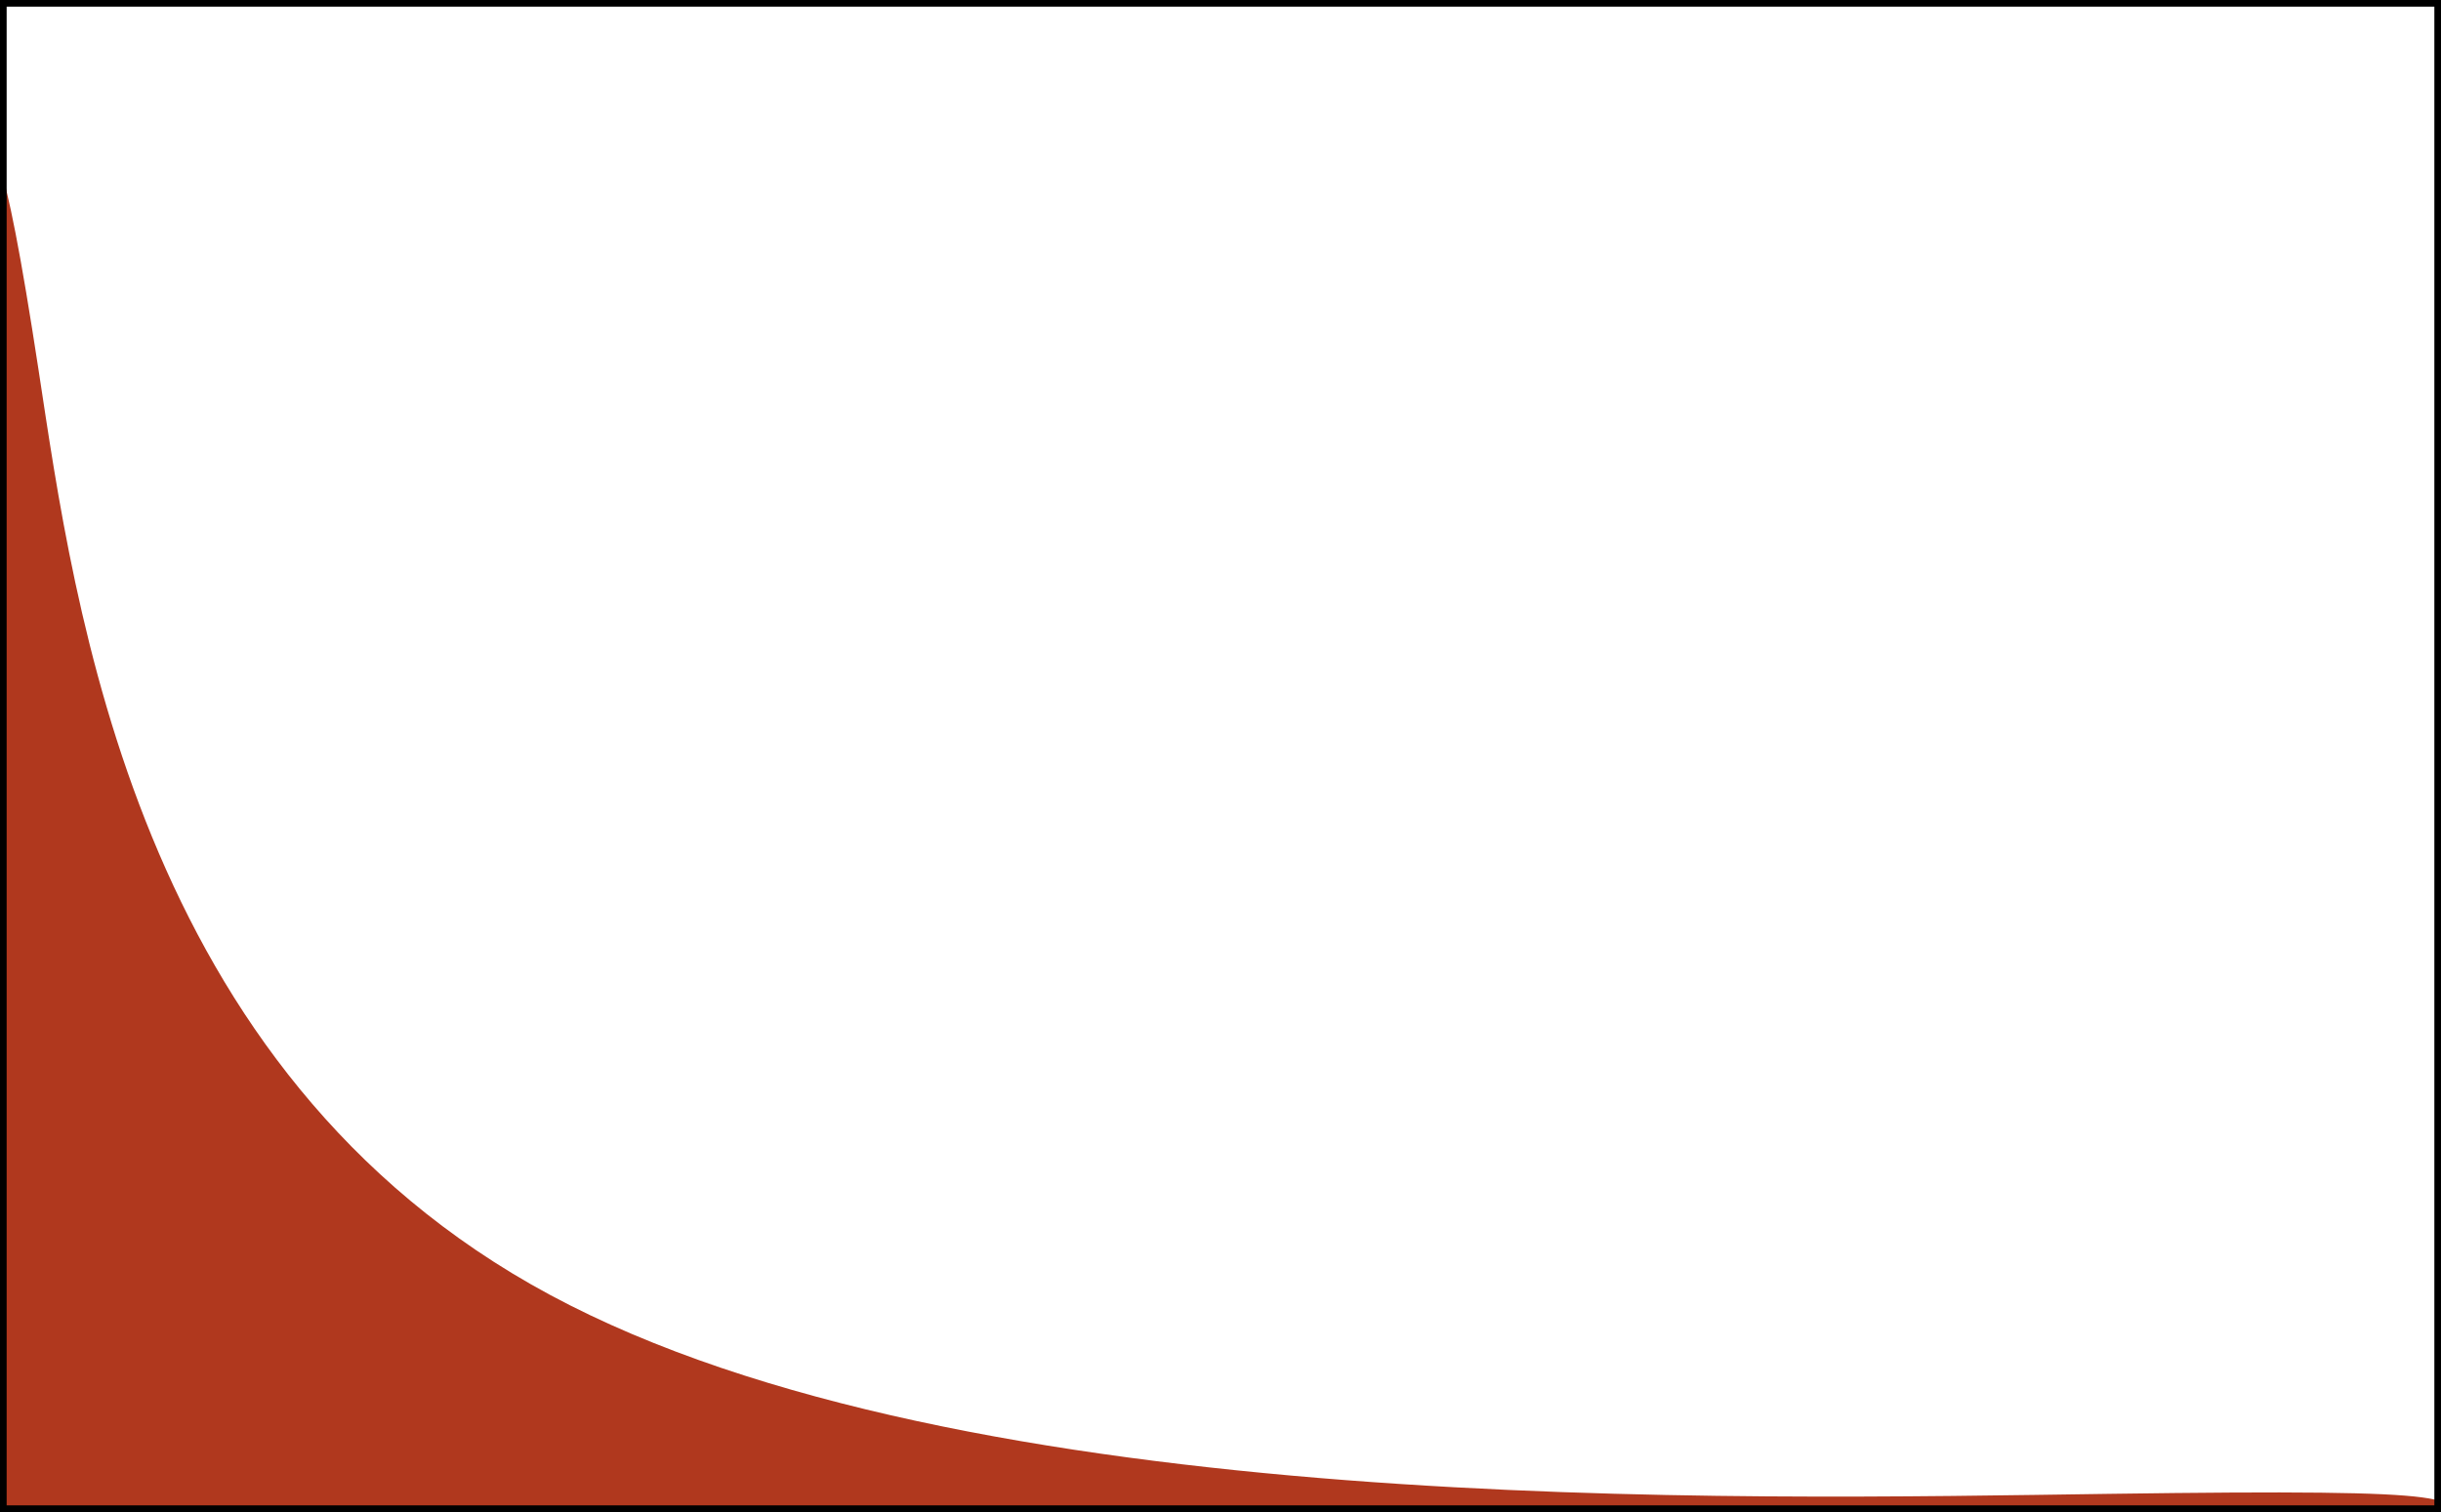
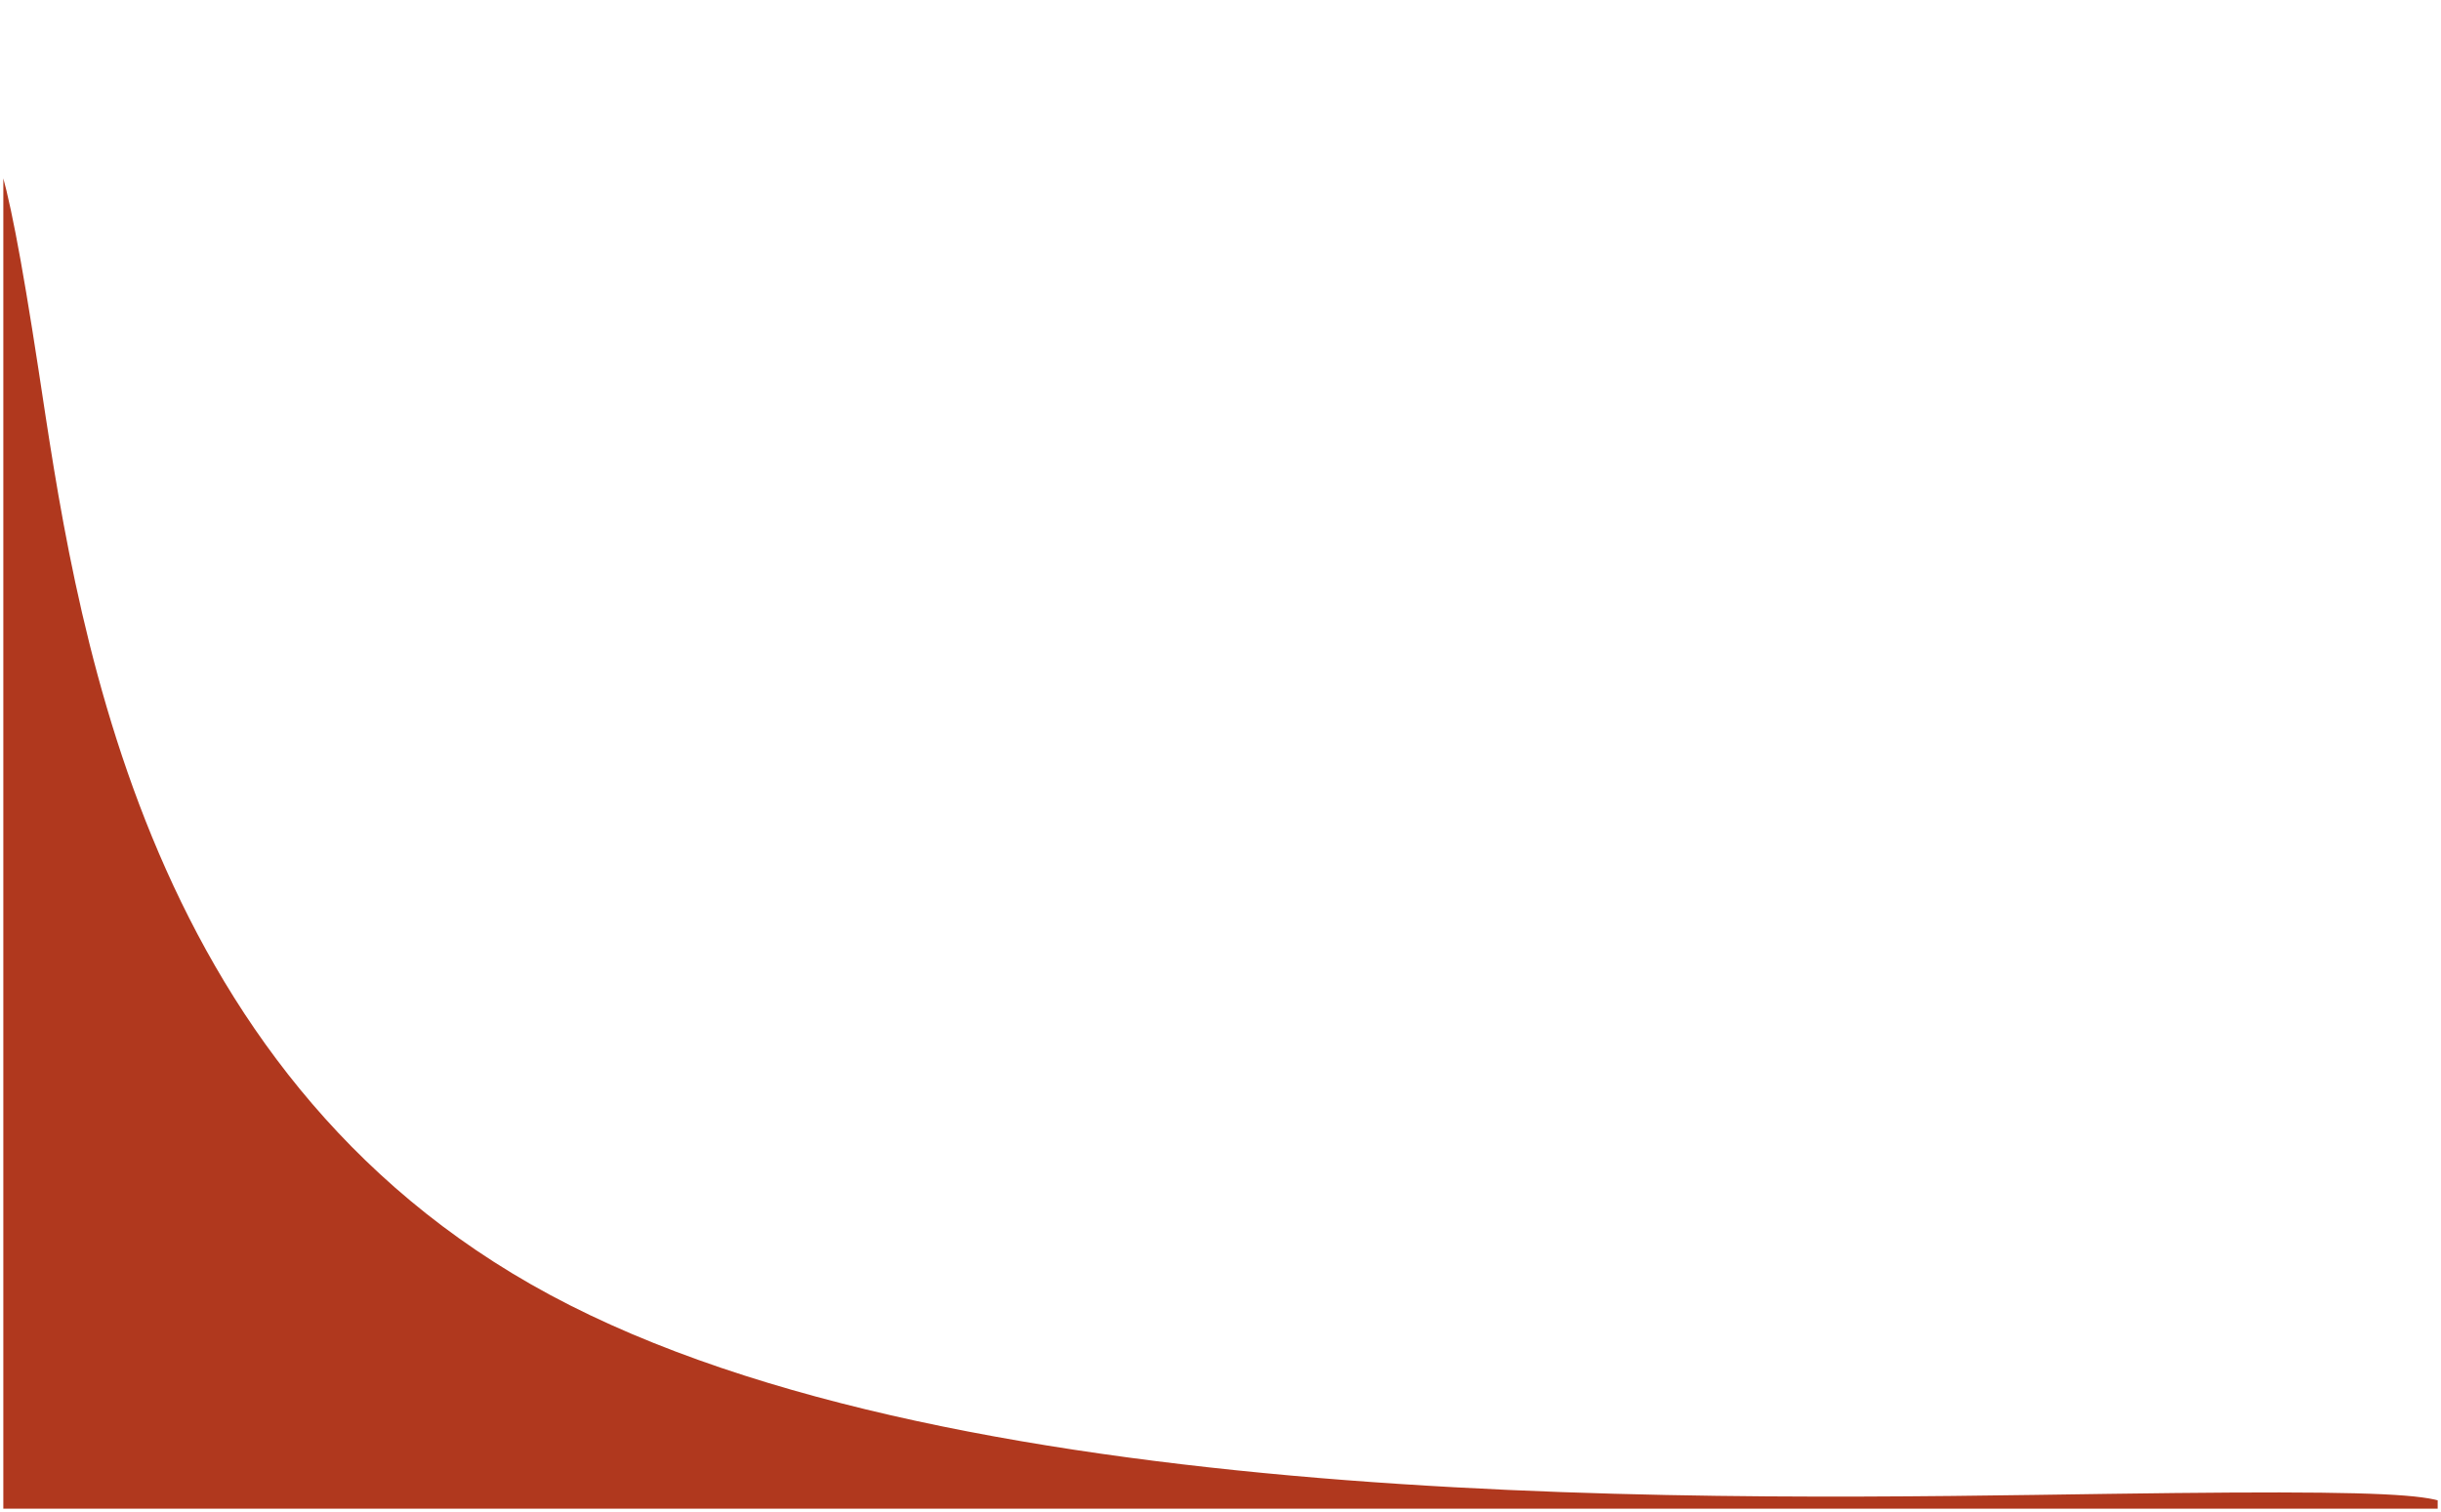
<svg xmlns="http://www.w3.org/2000/svg" xmlns:ns1="http://www.inkscape.org/namespaces/inkscape" xmlns:ns2="http://sodipodi.sourceforge.net/DTD/sodipodi-0.dtd" width="735.041" height="455.434" viewBox="0 0 735.041 455.434" version="1.1" id="svg5951" ns1:version="1.0.2 (e86c870879, 2021-01-15)" ns2:docname="onethirtysix.svg">
  <defs id="defs5945">
    <ns1:path-effect effect="bspline" id="path-effect898" is_visible="true" lpeversion="1" weight="33.333" steps="2" helper_size="0" apply_no_weight="true" apply_with_weight="true" only_selected="false" />
    <clipPath clipPathUnits="userSpaceOnUse" id="clipPath904">
      <rect style="color:#000000;overflow:visible;fill:#eeaea0;fill-opacity:0;stroke:#000000;stroke-width:2;stroke-miterlimit:4;stroke-dasharray:none;stroke-opacity:1;stop-color:#000000" id="rect906" width="733.041" height="453.434" x="36.887" y="211.198" d="M 36.887,211.198 H 769.928 V 664.633 H 36.887 Z" />
    </clipPath>
  </defs>
  <ns2:namedview id="base" pagecolor="#ffffff" bordercolor="#666666" borderopacity="1.0" ns1:pageopacity="1" ns1:pageshadow="2" ns1:zoom="0.74552457" ns1:cx="1090.5379" ns1:cy="154.64873" ns1:document-units="px" ns1:current-layer="layer1" showgrid="false" ns1:snap-global="false" ns1:window-width="2388" ns1:window-height="1608" ns1:window-x="0" ns1:window-y="20" ns1:window-maximized="0" units="px" ns1:document-rotation="0" showguides="false" />
  <g ns1:label="Layer 1" ns1:groupmode="layer" id="layer1" transform="translate(-35.887,-210.198)">
    <path style="color:#000000;overflow:visible;fill:#b0381e;fill-opacity:1;stroke-width:30.217;stop-color:#000000" d="M 47.506,321.698 C 36.664,250.831 33.088,249.489 26.604,248.148 c -6.483,-1.342 -15.872,-2.683 -19.003,69.528 -3.13,72.211 -5.74e-4,217.966 2.571,293.528 2.571,75.562 4.583,80.927 131.231,85.845 126.647,4.918 377.92,9.389 504.005,11.289 126.085,1.9 126.98,1.23 126.644,-6.595 -0.335,-7.824 -1.9,-22.802 1.006,-31.633 2.907,-8.831 10.284,-11.514 -102.055,-9.949 -112.339,1.565 -344.381,7.377 -469.464,-59.914 C 76.456,532.956 58.348,392.566 47.506,321.698 Z" id="path896" ns1:path-effect="#path-effect898" ns1:original-d="m 40.240122,252.17144 c -3.575899,-1.34034 -7.152725,-2.68165 -10.730699,-4.02401 -9.388557,-1.34037 -18.777737,-2.68168 -28.1680856,-4.02402 3.1308499,145.76258 6.2605747,291.51833 9.3893616,437.276 2.013047,5.36646 4.025013,10.7317 6.036019,16.09605 251.283232,4.47221 502.555422,8.94325 753.831632,13.41337 0.89524,-0.66968 1.78945,-1.34033 2.68267,-2.012 -1.56392,-14.97757 -3.12878,-29.95554 -4.69468,-44.93481 7.37851,-2.68173 14.75557,-5.3643 22.13207,-8.04802 C 558.6634,661.72758 326.6213,667.53981 94.56429,673.35138 76.456872,532.95626 58.349178,392.56575 40.240122,252.17144 Z" ns2:nodetypes="ccccccccccc" clip-path="url(#clipPath904)" />
-     <rect style="color:#000000;overflow:visible;fill:#eeaea0;fill-opacity:0;stroke:#000000;stroke-width:2;stroke-miterlimit:4;stroke-dasharray:none;stroke-opacity:1;stop-color:#000000" id="rect900" width="733.041" height="453.434" x="36.887" y="211.198" />
  </g>
</svg>